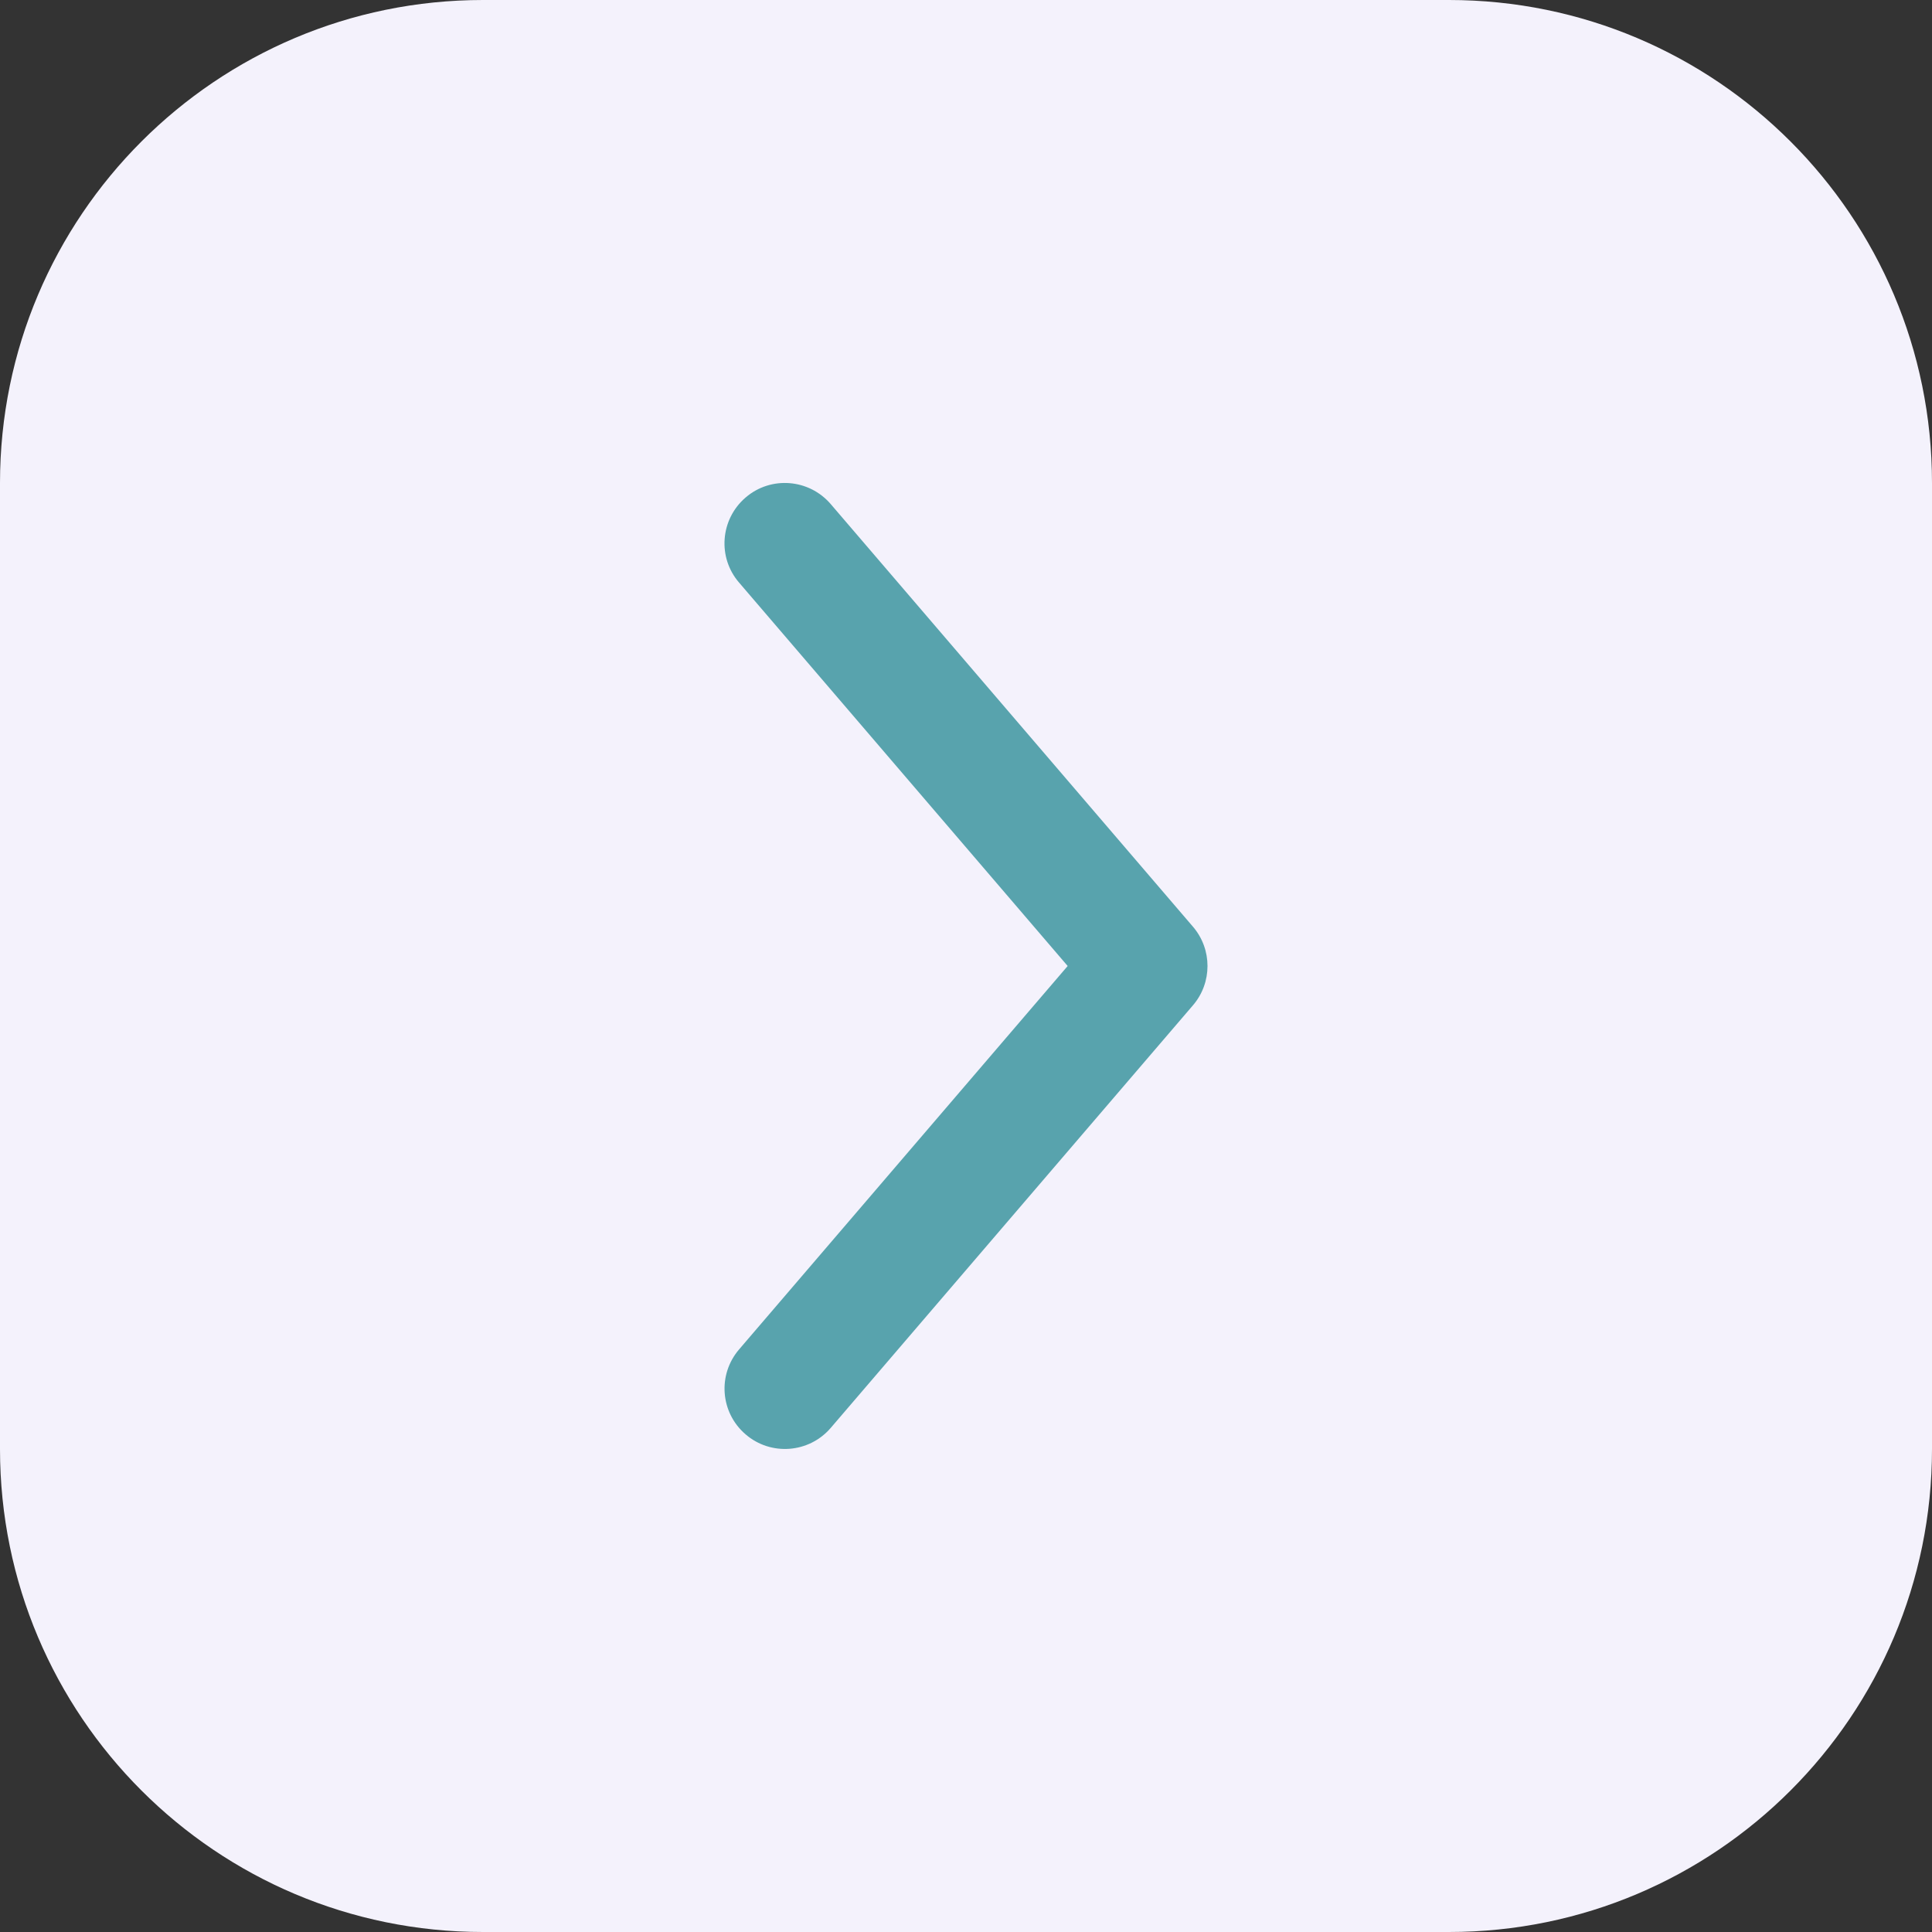
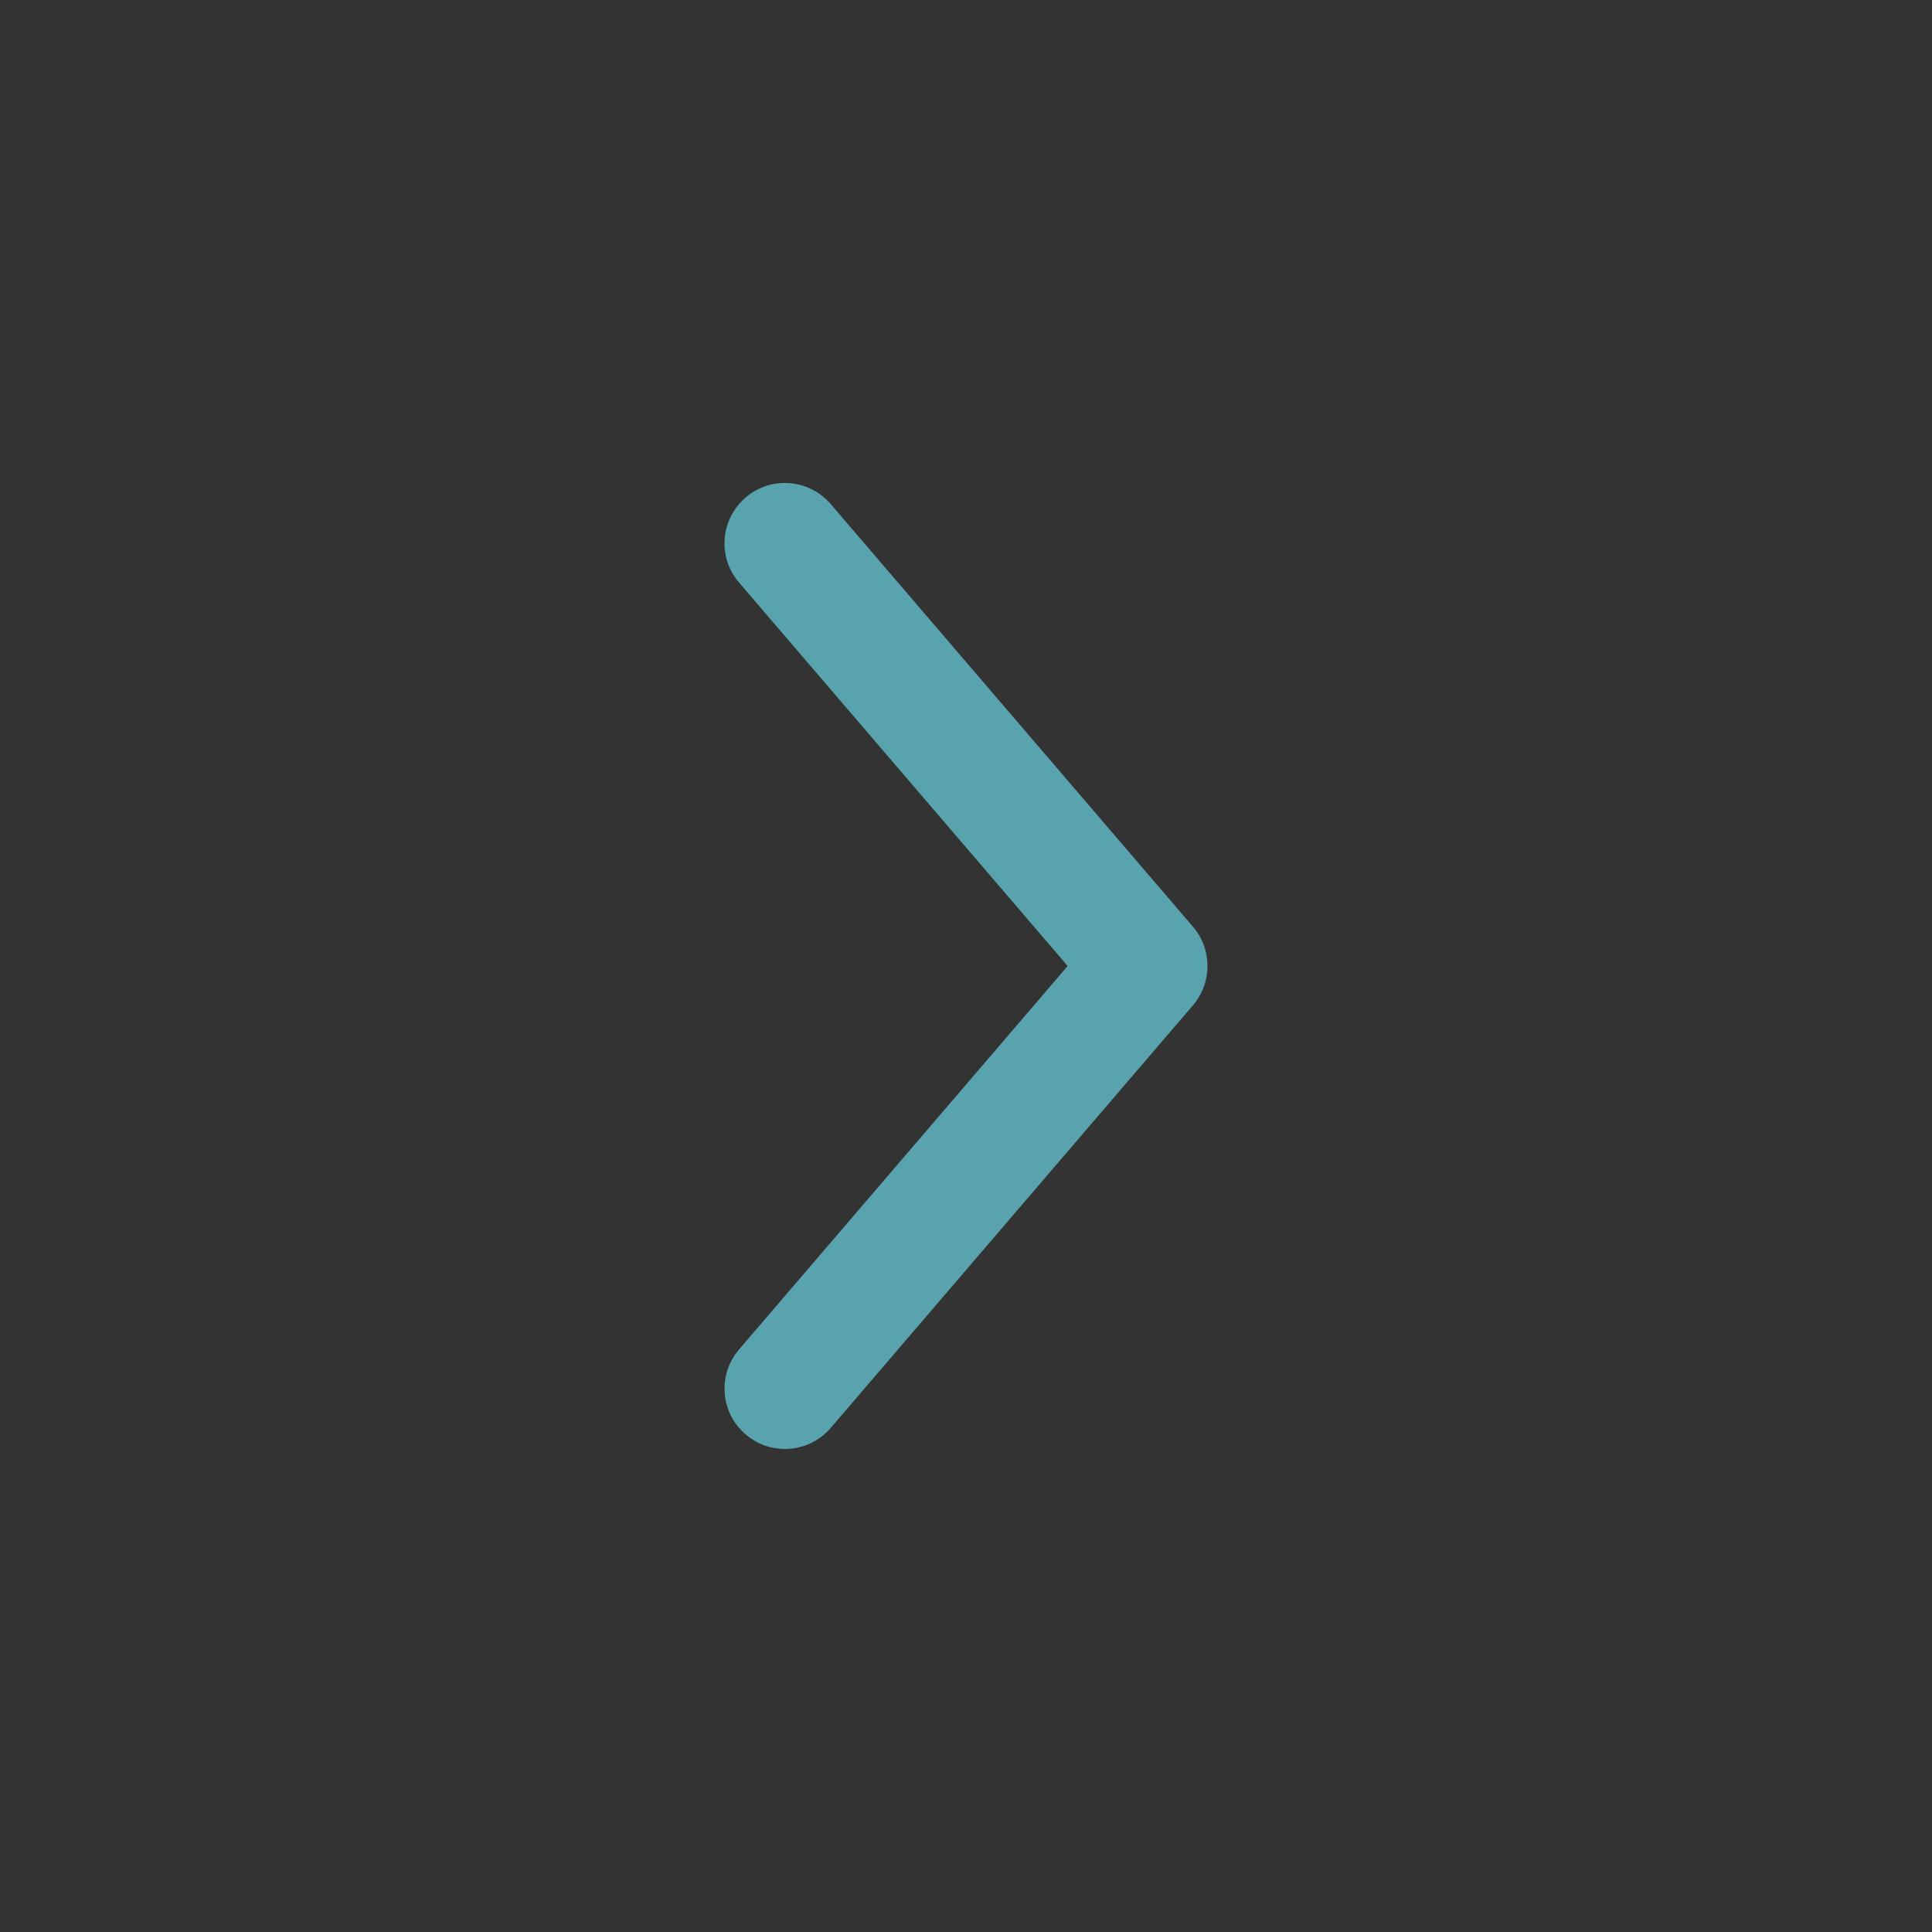
<svg xmlns="http://www.w3.org/2000/svg" version="1.1" id="Layer_1" x="0px" y="0px" width="16px" height="16px" viewBox="0 0 16 16" enable-background="new 0 0 16 16" xml:space="preserve">
  <rect x="0" y="0" width="16" height="16" fill="#333333" stroke="none" />
-   <path fill="#F4F2FC" d="M0,4c0-2.209,1.791-4,4-4h8c2.209,0,4,1.791,4,4v8c0,2.209-1.791,4-4,4H4c-2.209,0-4-1.791-4-4V4z" />
  <path fill="#58A3AD" d="M6.175,11.879c-0.21-0.18-0.234-0.494-0.054-0.704L8.842,8L6.121,4.825C5.94,4.616,5.965,4.3,6.175,4.12  C6.384,3.94,6.7,3.965,6.88,4.175l3,3.5c0.16,0.187,0.16,0.463,0,0.65l-3,3.5C6.7,12.035,6.384,12.059,6.175,11.879z" />
</svg>